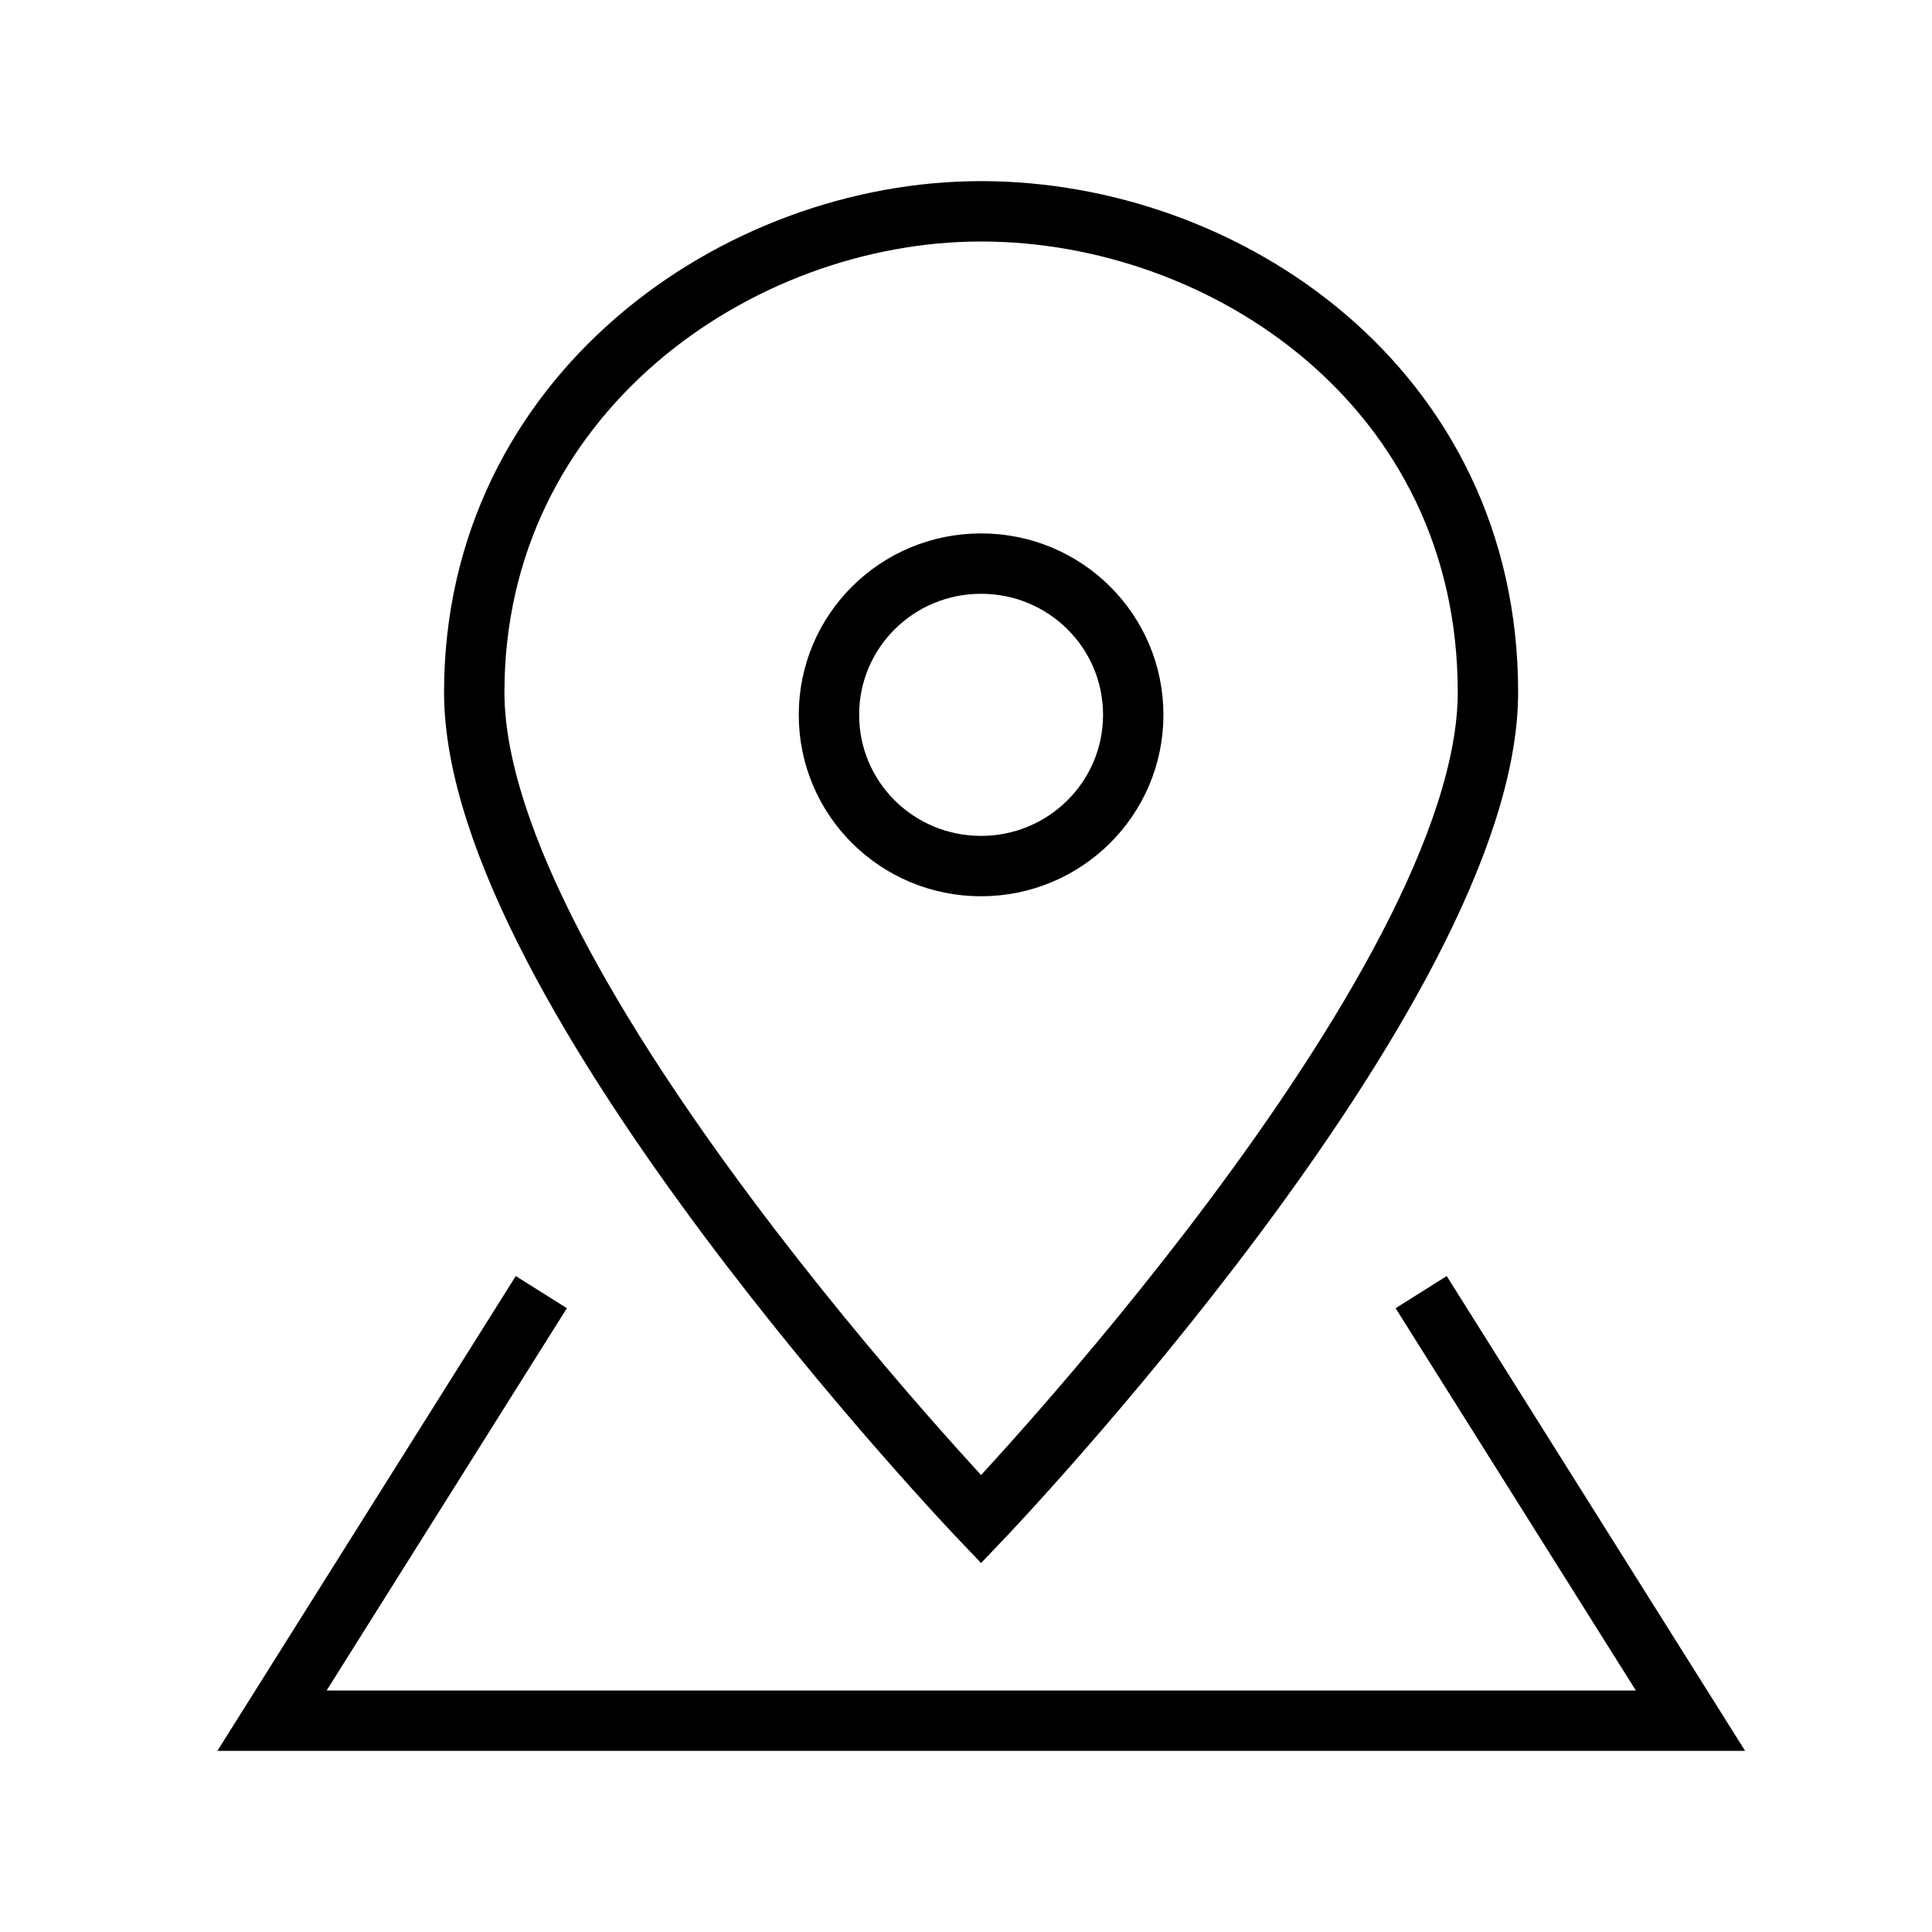
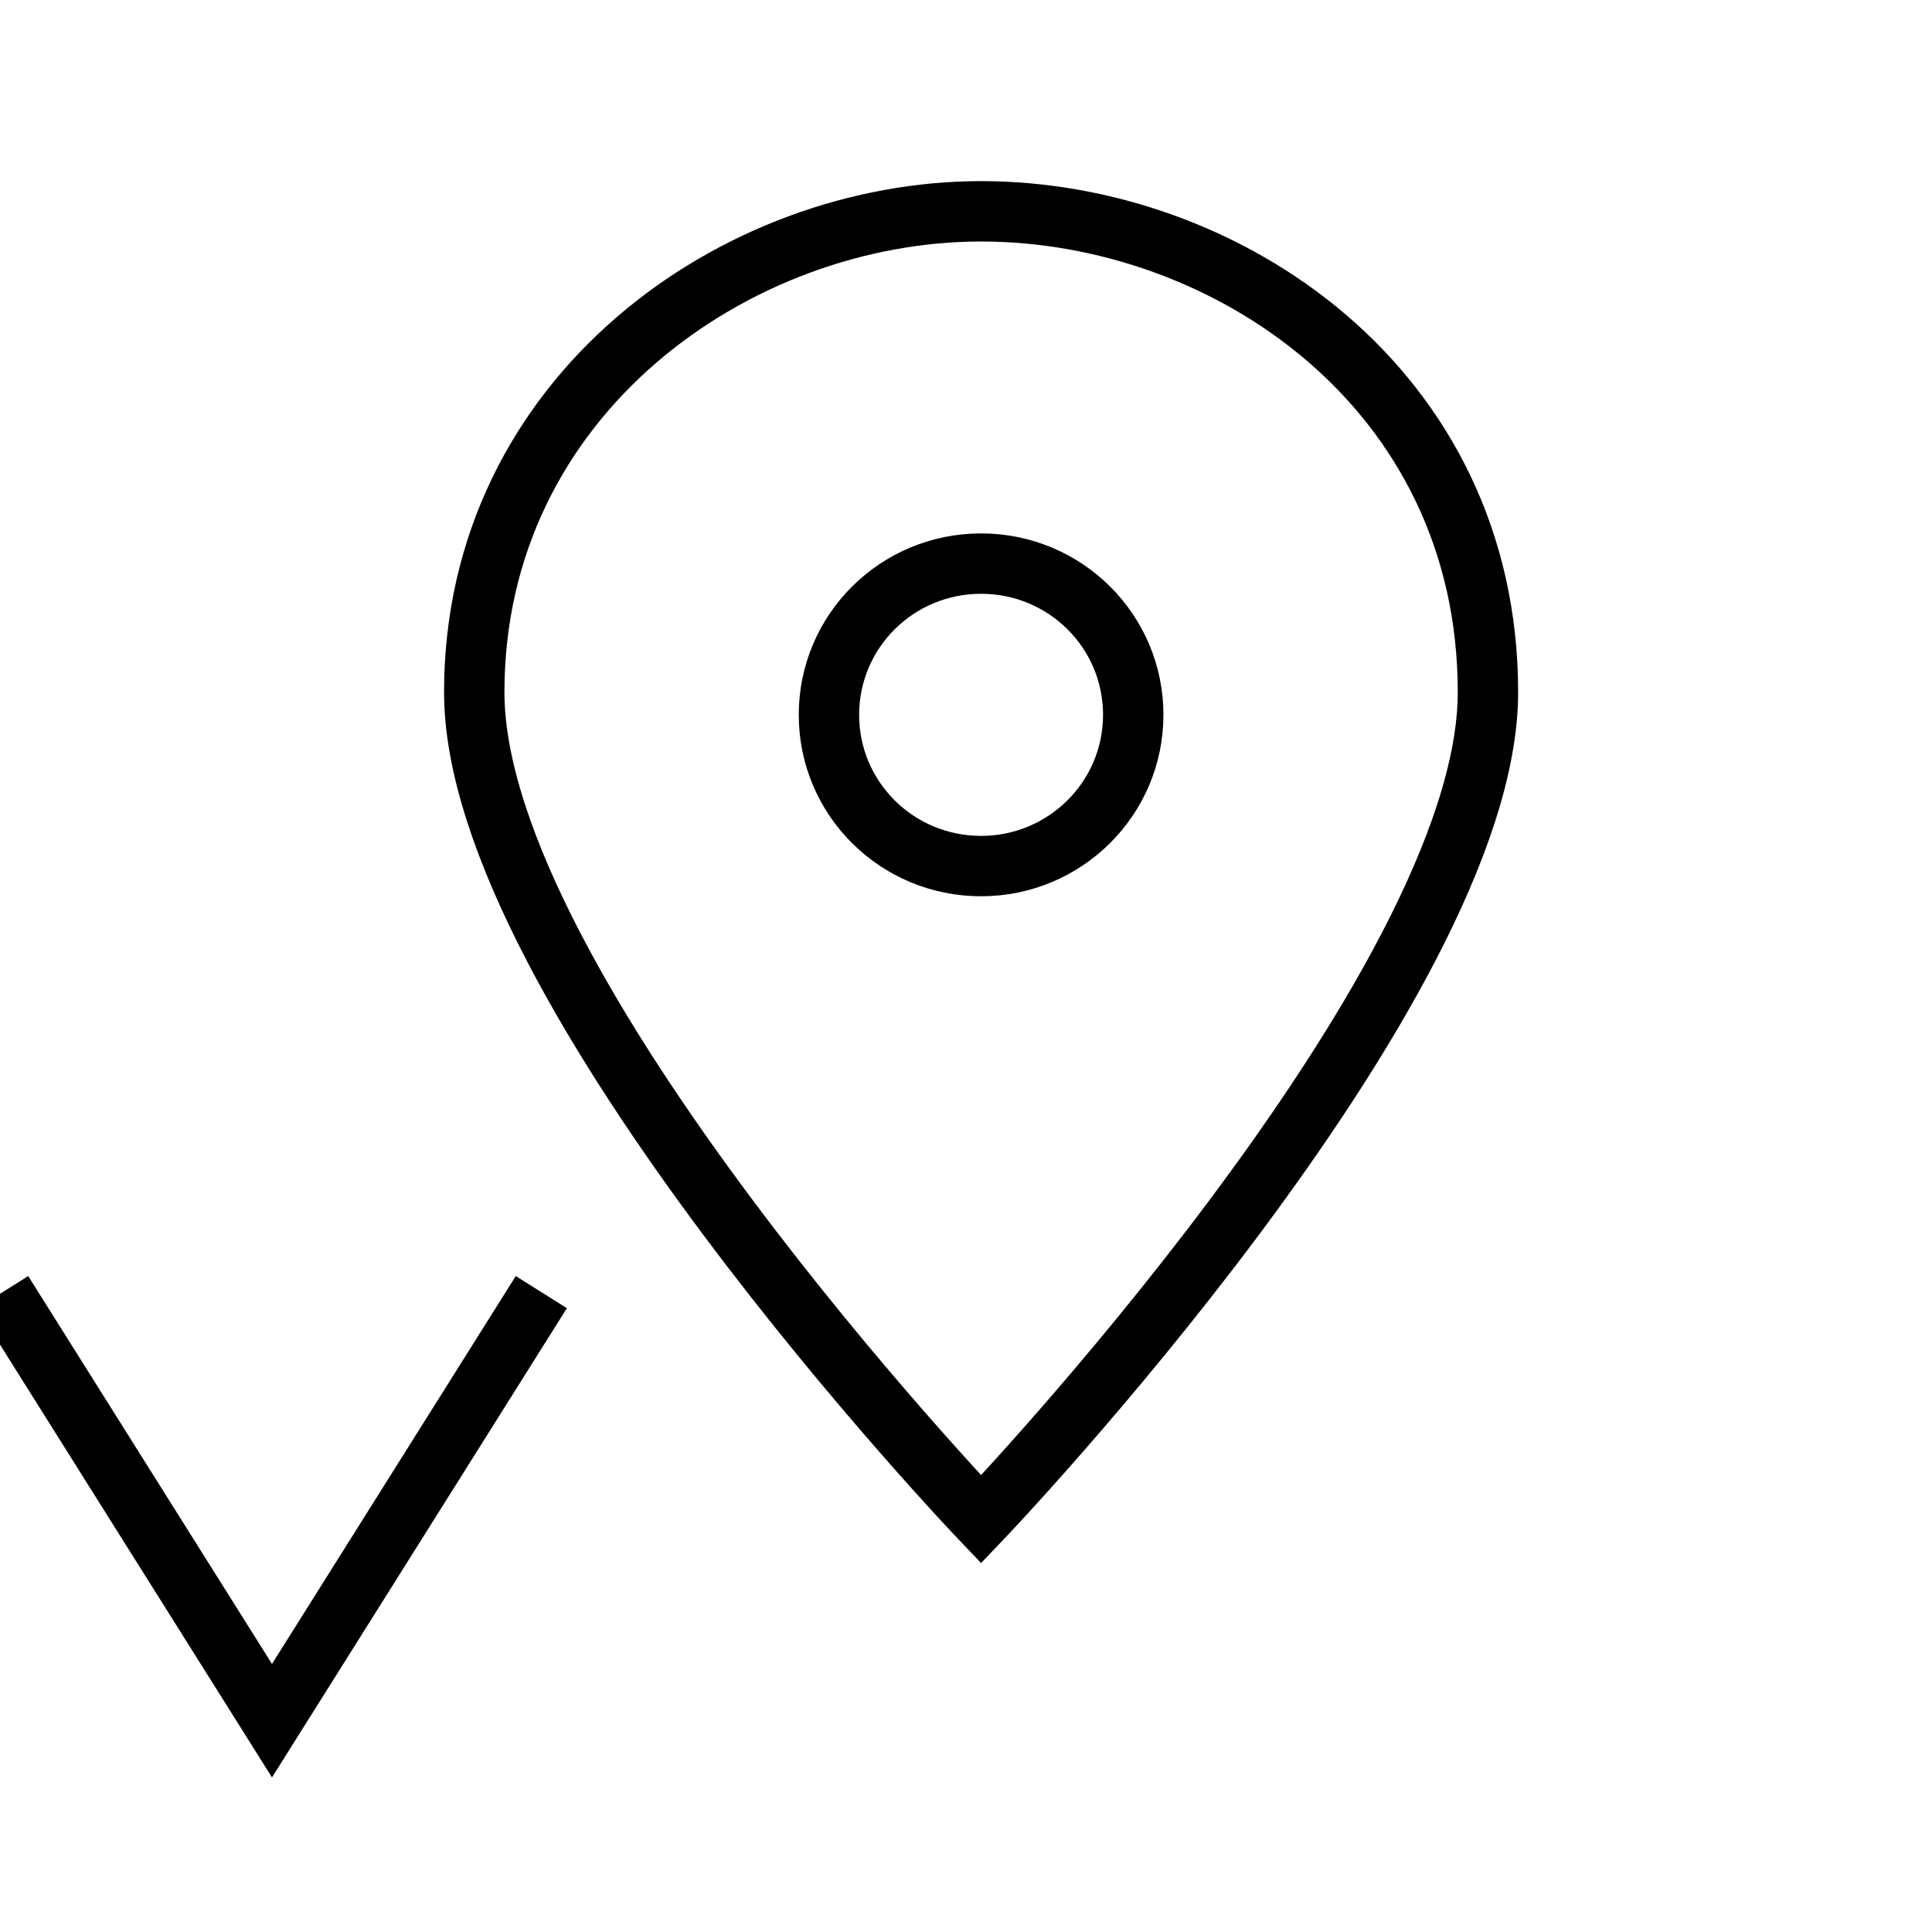
<svg xmlns="http://www.w3.org/2000/svg" id="a671fce6155d22" data-name="Layer 1" width="64px" height="64px" viewBox="0 0 64 64" aria-hidden="true">
  <defs>
    <linearGradient class="cerosgradient" data-cerosgradient="true" id="CerosGradient_id468641bd8" gradientUnits="userSpaceOnUse" x1="50%" y1="100%" x2="50%" y2="0%">
      <stop offset="0%" stop-color="#d1d1d1" />
      <stop offset="100%" stop-color="#d1d1d1" />
    </linearGradient>
    <linearGradient />
  </defs>
-   <path d="M32.5,28.69c2.78,0,5.04-2.24,5.04-5.01s-2.25-5.01-5.04-5.01-5.04,2.24-5.04,5.01,2.25,5.01,5.04,5.01Zm16.79-5.76c0,9.83-16.79,27.4-16.79,27.4,0,0-16.79-17.57-16.79-27.4S24.39,7,32.5,7s16.79,5.85,16.79,15.93Zm-31.89,20.72l-8.39,13.35H56l-8.39-13.35" fill="none" stroke="#000" stroke-linecap="square" stroke-miterlimit="10" stroke-width="2" />
+   <path d="M32.5,28.69c2.78,0,5.04-2.24,5.04-5.01s-2.25-5.01-5.04-5.01-5.04,2.24-5.04,5.01,2.25,5.01,5.04,5.01Zm16.79-5.76c0,9.83-16.79,27.4-16.79,27.4,0,0-16.79-17.57-16.79-27.4S24.39,7,32.5,7s16.79,5.85,16.79,15.93Zm-31.89,20.72l-8.39,13.35l-8.39-13.35" fill="none" stroke="#000" stroke-linecap="square" stroke-miterlimit="10" stroke-width="2" />
</svg>